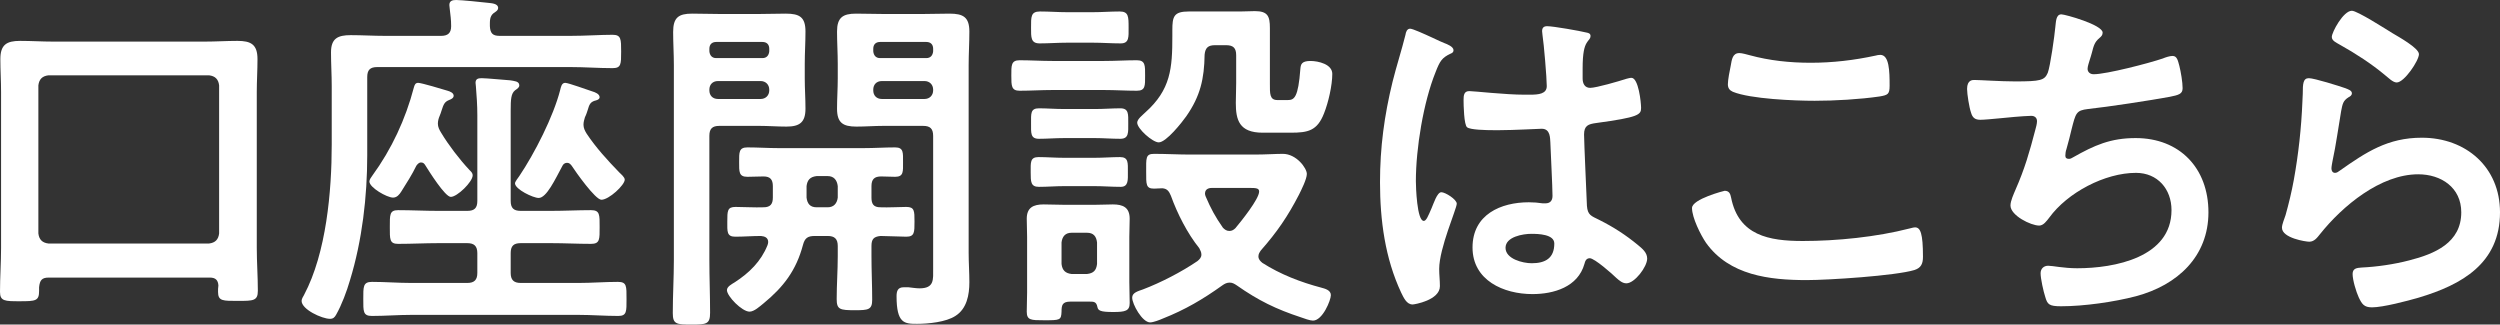
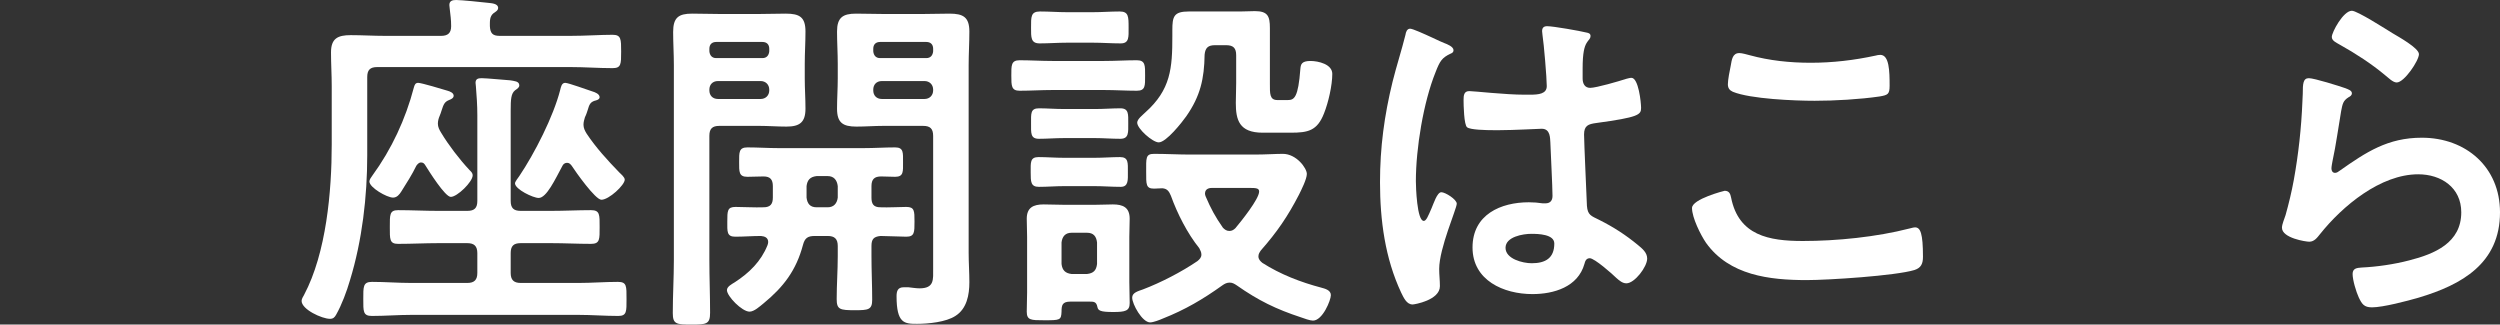
<svg xmlns="http://www.w3.org/2000/svg" id="_レイヤー_2" viewBox="0 0 209.13 27.15">
  <rect x="0" y="0" width="209.13" height="27.15" fill="#333333" stroke="none" />
  <defs>
    <style>.cls-1{fill:#fff;stroke-width:0px;}</style>
  </defs>
  <g id="_レイヤー_1-2">
-     <path class="cls-1" d="m17.55,23.22H4.08c-.57,0-.75.21-.81.81v.3c0,.84-.27.87-1.62.87-1.23,0-1.65,0-1.65-.78,0-1.23.09-2.46.09-3.69V7.71c0-.93-.06-1.83-.06-2.76C.03,3.75.54,3.42,1.68,3.42c.93,0,1.86.06,2.76.06h12.69c.9,0,1.83-.06,2.73-.06,1.14,0,1.68.3,1.68,1.53,0,.93-.06,1.83-.06,2.76v12.99c0,1.23.09,2.43.09,3.63,0,.84-.39.84-1.65.84s-1.68.03-1.68-.75c0-.18,0-.36.03-.54-.03-.45-.24-.66-.72-.66Zm-.06-2.85c.51-.06.78-.33.84-.84V7.14c-.06-.51-.33-.78-.84-.84H4.05c-.51.06-.78.33-.84.84v12.39c.06.51.33.78.84.84h13.44Z" />
    <path class="cls-1" d="m47.73,3c1.23,0,2.49-.09,3.51-.09.72,0,.72.36.72,1.41s0,1.38-.72,1.38c-1.17,0-2.34-.09-3.51-.09h-16.17c-.6,0-.84.24-.84.84v6.54c0,3.45-.42,7.11-1.44,10.44-.27.93-.69,2.07-1.17,2.91-.12.21-.24.33-.51.33-.66,0-2.37-.78-2.37-1.5,0-.15.12-.36.21-.51,1.86-3.51,2.31-8.67,2.31-12.57v-4.89c0-.93-.06-1.86-.06-2.82,0-1.17.57-1.44,1.65-1.44.96,0,1.92.06,2.88.06h4.68c.57,0,.84-.24.84-.81s-.06-.9-.12-1.47c0-.09-.03-.21-.03-.3,0-.36.27-.42.57-.42.42,0,2.19.18,2.7.24.27.03.81.06.81.42,0,.21-.18.3-.39.45-.33.27-.3.66-.3,1.08.03.6.24.81.81.81h5.94Zm-7.8,18.18c0-.6-.27-.84-.84-.84h-2.43c-1.11,0-2.22.06-3.36.06-.72,0-.69-.39-.69-1.41s-.03-1.41.69-1.41c1.14,0,2.25.06,3.36.06h2.43c.6,0,.84-.24.84-.84v-7.17c0-.81-.06-1.68-.12-2.4,0-.09-.03-.21-.03-.3,0-.33.21-.39.51-.39.39,0,1.95.15,2.4.18.3.06.75.06.75.42,0,.18-.15.27-.36.42-.33.27-.36.75-.36,1.68v7.56c0,.6.24.84.84.84h2.55c1.11,0,2.22-.06,3.33-.06.75,0,.72.39.72,1.41s.03,1.41-.72,1.41c-1.11,0-2.22-.06-3.33-.06h-2.55c-.6,0-.84.24-.84.84v1.65c0,.57.24.84.84.84h4.83c1.11,0,2.19-.09,3.3-.09.75,0,.72.36.72,1.44,0,1.02.03,1.41-.69,1.41-1.11,0-2.22-.09-3.33-.09h-13.98c-1.11,0-2.19.09-3.3.09-.75,0-.72-.39-.72-1.41s-.03-1.44.72-1.44c1.11,0,2.19.09,3.3.09h4.68c.6,0,.84-.27.84-.84v-1.65Zm-3.3-10.83c0,.27.12.51.27.75.63,1.05,1.53,2.22,2.37,3.12.12.12.27.24.27.45,0,.54-1.29,1.8-1.83,1.8-.48,0-1.83-2.16-2.13-2.64-.09-.15-.18-.24-.36-.24s-.3.15-.39.27c-.36.75-.81,1.44-1.26,2.16-.15.24-.36.51-.69.51-.51,0-1.98-.84-1.98-1.35,0-.15.15-.36.24-.48,1.62-2.22,2.79-4.74,3.48-7.38.06-.21.12-.39.36-.39.27,0,2.07.54,2.46.66.21.06.51.18.51.42,0,.21-.24.3-.39.36-.36.15-.45.33-.63.9-.03.12-.09.27-.15.42-.09.21-.15.42-.15.66Zm10.8,3.27c-.18,0-.33.12-.39.27-.6,1.11-1.32,2.67-1.98,2.67-.45,0-1.98-.72-1.98-1.23,0-.12.27-.48.36-.6,1.29-1.92,2.85-4.98,3.42-7.2.06-.24.12-.6.42-.6.27,0,1.89.6,2.28.72.21.06.6.21.6.48,0,.21-.3.27-.42.3-.36.12-.45.33-.57.75-.06.18-.12.39-.24.63-.06.21-.12.39-.12.63,0,.27.12.51.27.75.78,1.17,1.74,2.22,2.73,3.24.15.15.45.39.45.6,0,.45-1.32,1.68-1.95,1.68-.51,0-2.16-2.34-2.49-2.85-.12-.15-.21-.24-.39-.24Z" />
    <path class="cls-1" d="m59.34,21.75c0,1.47.06,2.94.06,4.41,0,.96-.3.99-1.56.99s-1.56-.03-1.56-.96c0-1.5.09-2.97.09-4.44V5.46c0-.93-.06-1.86-.06-2.79,0-1.2.45-1.53,1.59-1.53.78,0,1.53.03,2.28.03h3.33c.75,0,1.47-.03,2.22-.03,1.17,0,1.65.3,1.65,1.5,0,.9-.06,1.8-.06,2.7v1.23c0,.84.06,1.68.06,2.52,0,1.14-.48,1.5-1.59,1.5-.75,0-1.53-.06-2.28-.06h-3.33c-.6,0-.84.24-.84.84v10.38Zm5.01-17.67c0-.36-.21-.57-.57-.57h-3.87c-.36,0-.57.21-.57.57v.21c.03.33.21.57.57.57h3.87c.36,0,.54-.24.57-.57v-.21Zm-5.01,3.48c0,.42.27.72.72.72h3.57c.42,0,.72-.3.72-.72v-.06c0-.42-.3-.72-.72-.72h-3.57c-.45,0-.72.3-.72.72v.06Zm13.56,13.86c0,1.23.06,2.43.06,3.66,0,.84-.33.87-1.47.87-1.23,0-1.5-.06-1.5-.93,0-1.2.09-2.4.09-3.6v-.84c0-.6-.27-.84-.84-.84h-1.08c-.6,0-.84.18-.99.75-.57,2.13-1.62,3.51-3.3,4.89-.3.24-.78.69-1.17.69-.63,0-1.89-1.29-1.89-1.8,0-.3.42-.51.66-.66,1.2-.78,2.19-1.74,2.73-3.09.03-.09.06-.18.06-.27,0-.36-.27-.48-.6-.51-.72,0-1.44.06-2.16.06s-.66-.45-.66-1.26c0-.9,0-1.23.69-1.23s1.62.06,2.34.03c.57,0,.78-.27.78-.81v-.96c0-.54-.21-.81-.78-.81-.45,0-.9.03-1.35.03-.72,0-.69-.42-.69-1.23s-.03-1.23.69-1.23c.87,0,1.74.06,2.58.06h7.17c.87,0,1.74-.06,2.61-.06.72,0,.66.45.66,1.23s.06,1.23-.66,1.23c-.39,0-.78-.03-1.17-.03-.57,0-.81.24-.81.81v.96c0,.54.18.81.75.81.6.03,1.65-.03,2.16-.03.69,0,.69.33.69,1.23s0,1.26-.69,1.26c-.3,0-1.8-.06-2.16-.06-.57.06-.75.27-.75.84v.84Zm-3.66-4.08c.51,0,.78-.33.84-.81v-.96c-.06-.51-.33-.84-.84-.84h-.93c-.54.06-.78.33-.84.84v.96c.06.51.3.81.84.81h.93Zm4.65-6.81c-.75,0-1.5.06-2.25.06-1.14,0-1.62-.33-1.62-1.5,0-.84.06-1.68.06-2.52v-1.23c0-.9-.06-1.8-.06-2.7,0-1.17.48-1.5,1.59-1.5.78,0,1.53.03,2.28.03h3.33c.75,0,1.47-.03,2.22-.03,1.14,0,1.65.3,1.65,1.5,0,.93-.06,1.89-.06,2.82v15.69c0,.81.06,1.65.06,2.46,0,1.05-.21,2.22-1.17,2.82-.78.51-2.25.66-3.21.66-1.05,0-1.71-.03-1.71-2.31,0-.42.09-.75.6-.75h.39c.27.03.66.09.93.09,1.26,0,1.14-.75,1.14-1.68v-11.07c0-.6-.24-.84-.84-.84h-3.33Zm4.17-6.45c0-.36-.21-.57-.57-.57h-3.87c-.36,0-.57.21-.57.57v.21c.03.33.21.57.57.57h3.87c.36,0,.54-.24.57-.57v-.21Zm-5.01,3.48c0,.42.27.72.72.72h3.57c.42,0,.72-.3.72-.72v-.06c0-.42-.3-.72-.72-.72h-3.57c-.45,0-.72.3-.72.72v.06Z" />
    <path class="cls-1" d="m88.02,7.53c-.9,0-1.83.06-2.73.06-.69,0-.69-.42-.69-1.26s-.03-1.29.69-1.29c.9,0,1.83.06,2.73.06h4.35c.9,0,1.83-.06,2.73-.06.72,0,.69.45.69,1.29s.03,1.26-.69,1.26c-.9,0-1.83-.06-2.73-.06h-4.35Zm1.53,17.7c-.69,0-.75.3-.75.84-.03.72-.12.72-1.47.72-1.08,0-1.44,0-1.44-.72,0-.54.03-1.08.03-1.62v-4.62c0-.51-.03-1.02-.03-1.53,0-.93.54-1.2,1.41-1.2.54,0,1.08.03,1.62.03h2.76c.54,0,.96-.03,1.41-.03.84,0,1.41.24,1.41,1.2,0,.51-.03.99-.03,1.53v3.75c0,.6.03,1.17.03,1.77,0,.66-.36.75-1.38.75-1.08,0-1.26-.12-1.32-.42-.09-.45-.3-.45-.69-.45h-1.56Zm-.54-9.66c-.69,0-1.41.06-2.1.06s-.69-.42-.69-1.23-.06-1.26.66-1.26c.66,0,1.41.06,2.13.06h2.55c.72,0,1.47-.06,2.13-.06.72,0,.66.48.66,1.26,0,.63.06,1.23-.6,1.23-.72,0-1.47-.06-2.19-.06h-2.55Zm.03-4.02c-.75,0-1.47.06-2.13.06-.72,0-.66-.48-.66-1.29s-.06-1.26.66-1.26c.66,0,1.38.06,2.13.06h2.55c.72,0,1.47-.06,2.13-.06.72,0,.66.51.66,1.26s.06,1.29-.66,1.29-1.44-.06-2.13-.06h-2.55Zm.24-7.98c-.78,0-1.56.06-2.31.06s-.72-.51-.72-1.32c0-.9-.03-1.35.75-1.35s1.5.06,2.28.06h2.13c.75,0,1.5-.06,2.25-.06s.75.42.75,1.35c0,.78.06,1.32-.66,1.32-.78,0-1.56-.06-2.34-.06h-2.13Zm-.48,18.51c.06.54.33.78.84.84h1.29c.54-.06.78-.3.84-.84v-1.8c-.06-.51-.3-.81-.84-.81h-1.29c-.51,0-.78.3-.84.81v1.8Zm14.07,1.56c-.24,0-.42.09-.63.24-1.59,1.14-3.12,2.04-4.95,2.76-.27.12-.81.33-1.08.33-.66,0-1.5-1.53-1.5-2.07,0-.42.48-.54.9-.69,1.5-.57,3.24-1.47,4.56-2.37.18-.15.33-.3.33-.54,0-.21-.09-.36-.18-.54-.99-1.23-1.83-2.88-2.37-4.38-.15-.36-.3-.6-.72-.63-.24,0-.48.03-.69.03-.69,0-.66-.36-.66-1.41,0-1.14-.06-1.5.66-1.5,1.02,0,2.04.06,3.06.06h5.31c.93,0,1.8-.06,2.4-.06,1.14,0,2.01,1.2,2.01,1.68,0,.42-.45,1.32-.66,1.74-.93,1.8-1.83,3.12-3.18,4.65-.12.18-.21.3-.21.51,0,.24.15.39.33.54,1.5.96,3.21,1.62,4.92,2.07.33.09.81.21.81.63s-.69,2.13-1.5,2.13c-.24,0-.75-.18-.99-.27-2.1-.69-3.57-1.41-5.37-2.67-.18-.12-.36-.24-.6-.24Zm-3.63-13.92c-.36.51-1.68,2.19-2.31,2.19-.51,0-1.8-1.14-1.8-1.65,0-.3.45-.63.66-.84,2.16-1.92,2.28-3.72,2.28-6.42v-.48c0-1.14.12-1.56,1.38-1.56h4.32c.39,0,.81-.03,1.2-.03,1.08,0,1.26.42,1.26,1.41v4.65c0,.84-.03,1.38.63,1.38h.87c.54,0,.87-.21,1.05-2.61.03-.36.09-.66.84-.66.66,0,1.83.27,1.83,1.08,0,.96-.33,2.4-.69,3.3-.57,1.47-1.35,1.62-2.79,1.62h-2.34c-1.98,0-2.25-1.08-2.25-2.49,0-.51.03-1.08.03-1.68v-2.31c0-.6-.24-.84-.84-.84h-.93c-.57,0-.81.21-.87.78-.03,2.04-.36,3.48-1.53,5.16Zm3.6,9.6c.21,0,.36-.09.51-.24.45-.54,1.98-2.43,1.98-3.06,0-.27-.24-.3-.78-.3h-3.15c-.12,0-.6,0-.6.48,0,.09.03.15.06.24.42.99.81,1.71,1.44,2.61.15.15.3.27.54.27Z" />
-     <path class="cls-1" d="m120.81,3.6c.24.09.78.3.78.6,0,.18-.12.24-.27.3-.69.33-.87.6-1.23,1.53-1.02,2.52-1.65,6.39-1.65,9.12,0,.48.09,3.33.66,3.33.21,0,.36-.39.66-1.08.15-.33.45-1.32.81-1.32.33,0,1.29.6,1.29.96,0,.42-1.47,3.72-1.47,5.46,0,.48.06.96.06,1.44,0,1.17-2.13,1.53-2.28,1.53-.51,0-.75-.57-.96-.99-1.35-2.88-1.77-6.06-1.77-9.24,0-2.91.36-5.58,1.05-8.4.33-1.32.75-2.61,1.08-3.93.03-.21.12-.51.39-.51.21,0,1.14.42,1.92.78.39.18.75.36.93.42Zm11.94-.87c.15.03.3.09.3.27,0,.27-.18.33-.33.6-.18.3-.33.81-.33,2.13v.84c0,.42.18.78.63.78.51,0,2.46-.57,3-.75.12-.03.33-.09.45-.09.6,0,.81,2.07.81,2.52,0,.57-.21.78-3.75,1.26-.66.09-1.02.21-1.02.96,0,.6.21,5.19.24,5.97.06.78.36.84,1.02,1.17,1.2.6,2.22,1.26,3.24,2.1.36.3.78.63.78,1.14,0,.69-1.05,2.07-1.74,2.07-.33,0-.6-.24-.84-.45-.33-.33-1.83-1.65-2.22-1.65-.3,0-.39.24-.45.48-.54,1.92-2.55,2.52-4.35,2.52-2.4,0-5.01-1.14-5.01-3.9s2.37-3.78,4.71-3.78c.39,0,.78.03,1.17.09h.21c.42,0,.6-.24.6-.63,0-.75-.15-3.6-.18-4.47-.03-.3.03-1.14-.72-1.14-.24,0-2.37.12-3.57.12h-.39c-.75,0-2.01-.03-2.28-.24-.27-.18-.3-1.89-.3-2.28s.03-.75.48-.75c.36,0,3.03.3,4.59.3h.48c.72,0,1.41-.06,1.41-.72s-.24-3.54-.36-4.29c0-.09-.03-.21-.03-.3,0-.27.12-.42.42-.42.51,0,2.73.39,3.33.54Zm-4.65,16.83c-.69,0-2.16.24-2.16,1.17s1.44,1.29,2.19,1.29c1.14,0,1.89-.42,1.89-1.65,0-.78-1.35-.81-1.92-.81Z" />
+     <path class="cls-1" d="m120.81,3.6c.24.09.78.3.78.6,0,.18-.12.24-.27.3-.69.33-.87.6-1.23,1.53-1.02,2.52-1.65,6.39-1.65,9.12,0,.48.09,3.33.66,3.33.21,0,.36-.39.66-1.08.15-.33.45-1.32.81-1.32.33,0,1.29.6,1.29.96,0,.42-1.47,3.72-1.47,5.46,0,.48.06.96.06,1.44,0,1.17-2.13,1.53-2.28,1.53-.51,0-.75-.57-.96-.99-1.35-2.88-1.77-6.06-1.77-9.24,0-2.91.36-5.58,1.05-8.4.33-1.32.75-2.61,1.08-3.93.03-.21.12-.51.39-.51.21,0,1.14.42,1.92.78.39.18.75.36.93.42Zm11.94-.87c.15.03.3.09.3.27,0,.27-.18.33-.33.6-.18.3-.33.81-.33,2.13v.84c0,.42.18.78.63.78.51,0,2.46-.57,3-.75.12-.03.33-.09.45-.09.6,0,.81,2.07.81,2.52,0,.57-.21.78-3.75,1.26-.66.09-1.02.21-1.02.96,0,.6.21,5.19.24,5.97.06.78.36.84,1.02,1.17,1.2.6,2.22,1.26,3.24,2.1.36.3.78.63.78,1.14,0,.69-1.05,2.07-1.74,2.07-.33,0-.6-.24-.84-.45-.33-.33-1.83-1.65-2.22-1.65-.3,0-.39.24-.45.48-.54,1.92-2.55,2.52-4.35,2.52-2.4,0-5.01-1.14-5.01-3.9s2.37-3.78,4.71-3.78c.39,0,.78.03,1.17.09h.21c.42,0,.6-.24.6-.63,0-.75-.15-3.6-.18-4.47-.03-.3.03-1.14-.72-1.14-.24,0-2.37.12-3.57.12h-.39c-.75,0-2.01-.03-2.28-.24-.27-.18-.3-1.89-.3-2.28s.03-.75.48-.75c.36,0,3.03.3,4.59.3h.48c.72,0,1.41-.06,1.41-.72s-.24-3.54-.36-4.29c0-.09-.03-.21-.03-.3,0-.27.12-.42.42-.42.51,0,2.73.39,3.33.54Zm-4.65,16.83c-.69,0-2.16.24-2.16,1.17s1.44,1.29,2.19,1.29c1.14,0,1.89-.42,1.89-1.65,0-.78-1.35-.81-1.92-.81" />
    <path class="cls-1" d="m144.27,15.96c.39,0,.48.27.54.57.63,3.18,3.18,3.63,6,3.63s6.15-.33,8.94-1.05c.12-.03.33-.09.45-.09.45,0,.66.51.66,2.46,0,.57-.15.93-.72,1.11-1.59.48-7.2.84-9,.84-3.12,0-6.48-.39-8.43-3.12-.45-.66-1.17-2.1-1.17-2.91,0-.75,2.7-1.44,2.73-1.44Zm.51-10.47c.09-.51.15-1.05.72-1.05.24,0,.63.12.87.18,1.65.45,3.36.63,5.1.63,1.83,0,3.63-.21,5.43-.6.09-.03.27-.06.39-.06.75,0,.78,1.35.78,2.58,0,.72-.15.78-.84.9-1.65.24-3.75.36-5.43.36s-5.37-.15-6.84-.75c-.27-.12-.42-.3-.42-.63,0-.36.15-1.14.24-1.56Z" />
-     <path class="cls-1" d="m175.89,2.73c0,.21-.12.33-.27.45-.42.36-.48.66-.63,1.23-.06.18-.09.36-.18.6-.06.21-.18.54-.18.75,0,.24.18.45.51.45,1.08,0,4.65-.93,5.79-1.32.21-.09.57-.21.81-.21.39,0,.45.42.57.84.12.48.27,1.35.27,1.86,0,.48-.33.57-1.08.72-1.62.3-5.16.84-6.84,1.02-.99.12-1.02.33-1.38,1.74-.09.42-.24.96-.42,1.62-.06.15-.09.39-.09.54,0,.18.09.27.3.27.12,0,.24-.06.33-.12,1.8-1.02,3.15-1.62,5.25-1.62,3.69,0,6.09,2.52,6.09,6.21s-2.58,6.09-6.06,7.02c-1.83.48-4.35.84-6.27.84-.99,0-1.14-.15-1.32-.78-.15-.45-.39-1.53-.39-1.98,0-.39.27-.63.63-.63.39,0,1.29.21,2.43.21,3.12,0,7.89-.9,7.89-4.86,0-1.77-1.17-3.12-2.97-3.12-2.61,0-5.73,1.65-7.26,3.75-.21.27-.48.66-.84.66-.69,0-2.4-.84-2.4-1.68,0-.39.27-.96.42-1.32.78-1.77,1.17-3.15,1.65-4.98.06-.21.15-.54.15-.75,0-.3-.21-.45-.48-.45-.18,0-.45.03-.63.03-.69.03-3.03.3-3.63.3-.45,0-.66-.18-.78-.6-.15-.42-.33-1.56-.33-1.98,0-.78.48-.75.63-.75.42,0,2.19.12,3.39.12,2.13,0,2.46-.09,2.73-.72.21-.54.57-3.12.63-3.81.06-.42.03-1.08.51-1.08.3,0,3.45.87,3.45,1.53Z" />
    <path class="cls-1" d="m196.2,7.38c.21.09.54.18.54.42,0,.18-.15.27-.27.33-.48.3-.51.57-.63,1.17-.24,1.38-.42,2.79-.72,4.17-.03.18-.09.45-.09.63s.09.36.3.36c.15,0,.27-.09.39-.18,2.22-1.56,4.02-2.76,6.87-2.76,3.69,0,6.54,2.46,6.54,6.24,0,4.26-3.18,6.06-6.81,7.14-.93.27-2.97.81-3.9.81-.66,0-.84-.27-1.11-.84-.21-.45-.51-1.44-.51-1.95,0-.48.36-.51.75-.54,1.29-.06,2.73-.27,3.99-.6,2.13-.54,4.35-1.47,4.35-4.02,0-2.07-1.68-3.18-3.6-3.18-3.15,0-6.33,2.64-8.22,5.01-.24.3-.48.63-.9.63-.27,0-2.28-.3-2.28-1.17,0-.3.21-.75.3-1.05.27-.96.51-1.95.69-2.94.39-2.16.63-4.35.72-6.54,0-.24.03-.45.03-.66,0-.87.03-1.32.51-1.32.45,0,2.55.66,3.06.84Zm.54-6.48c.45,0,2.88,1.56,3.42,1.89.45.27,2.19,1.23,2.19,1.74,0,.54-1.23,2.37-1.86,2.37-.33,0-.72-.42-.96-.6-1.14-.96-2.49-1.83-3.78-2.55-.3-.18-.69-.33-.69-.66,0-.39.96-2.19,1.68-2.19Z" />
  </g>
</svg>